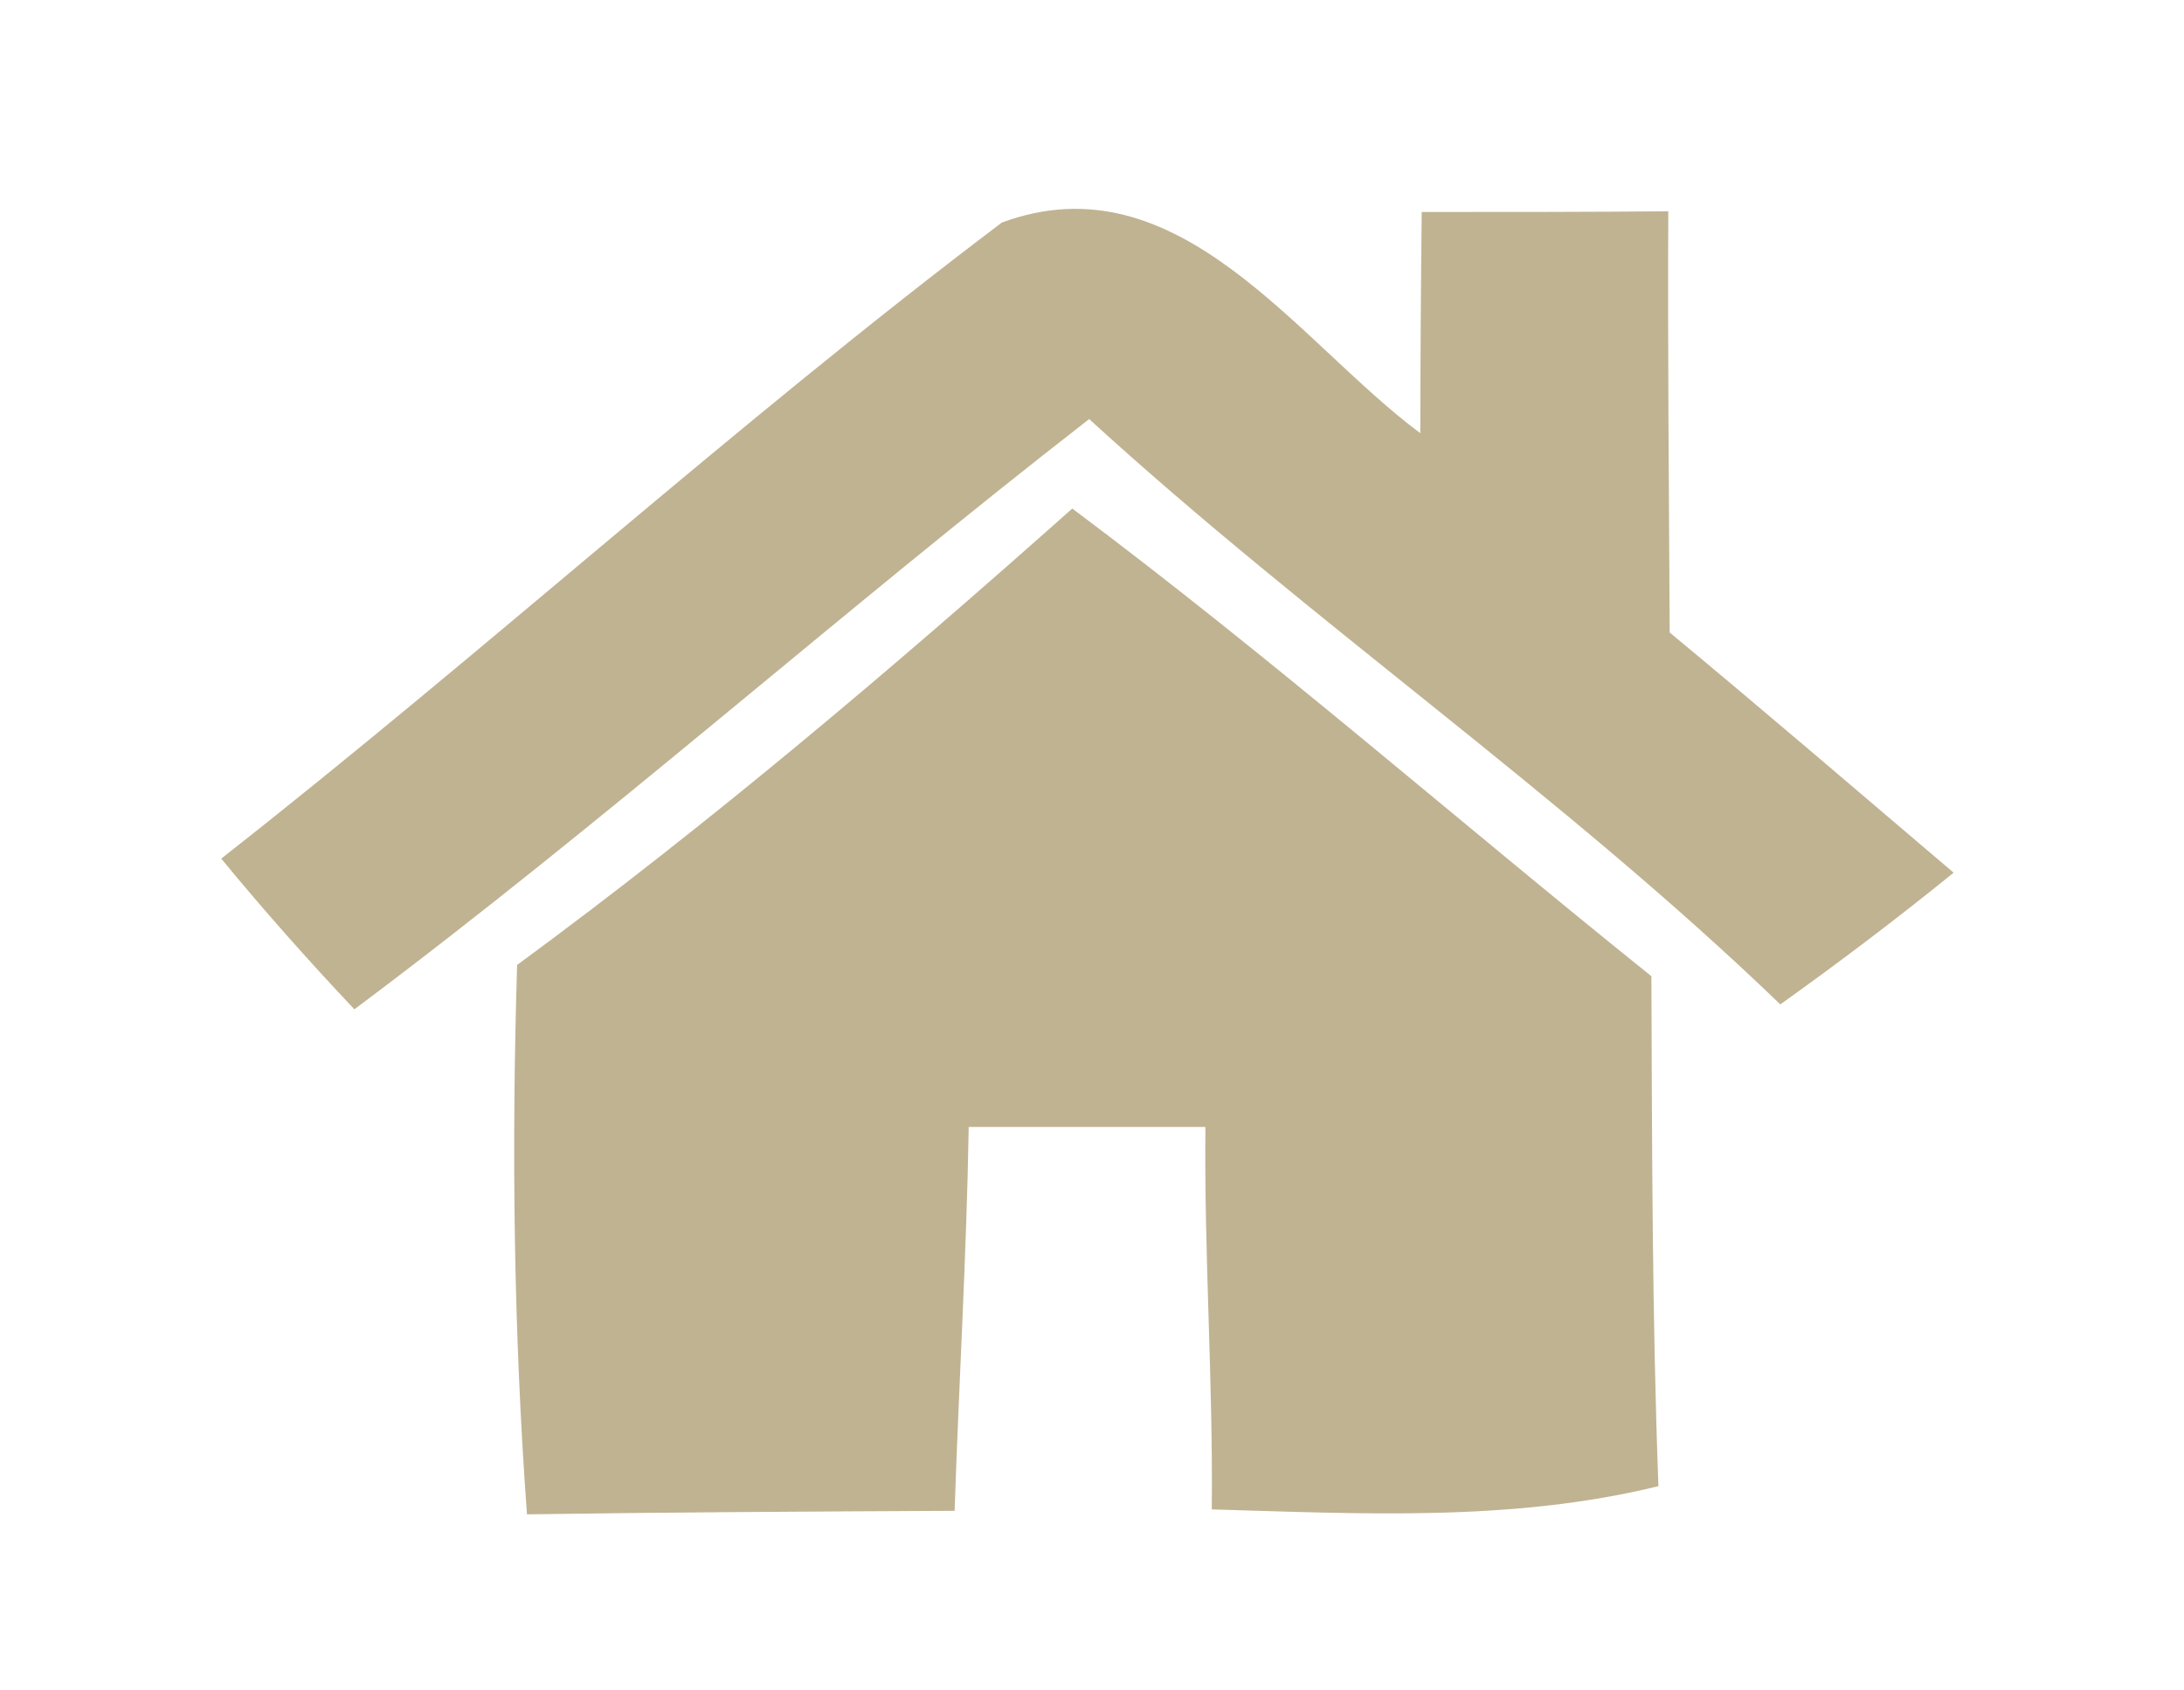
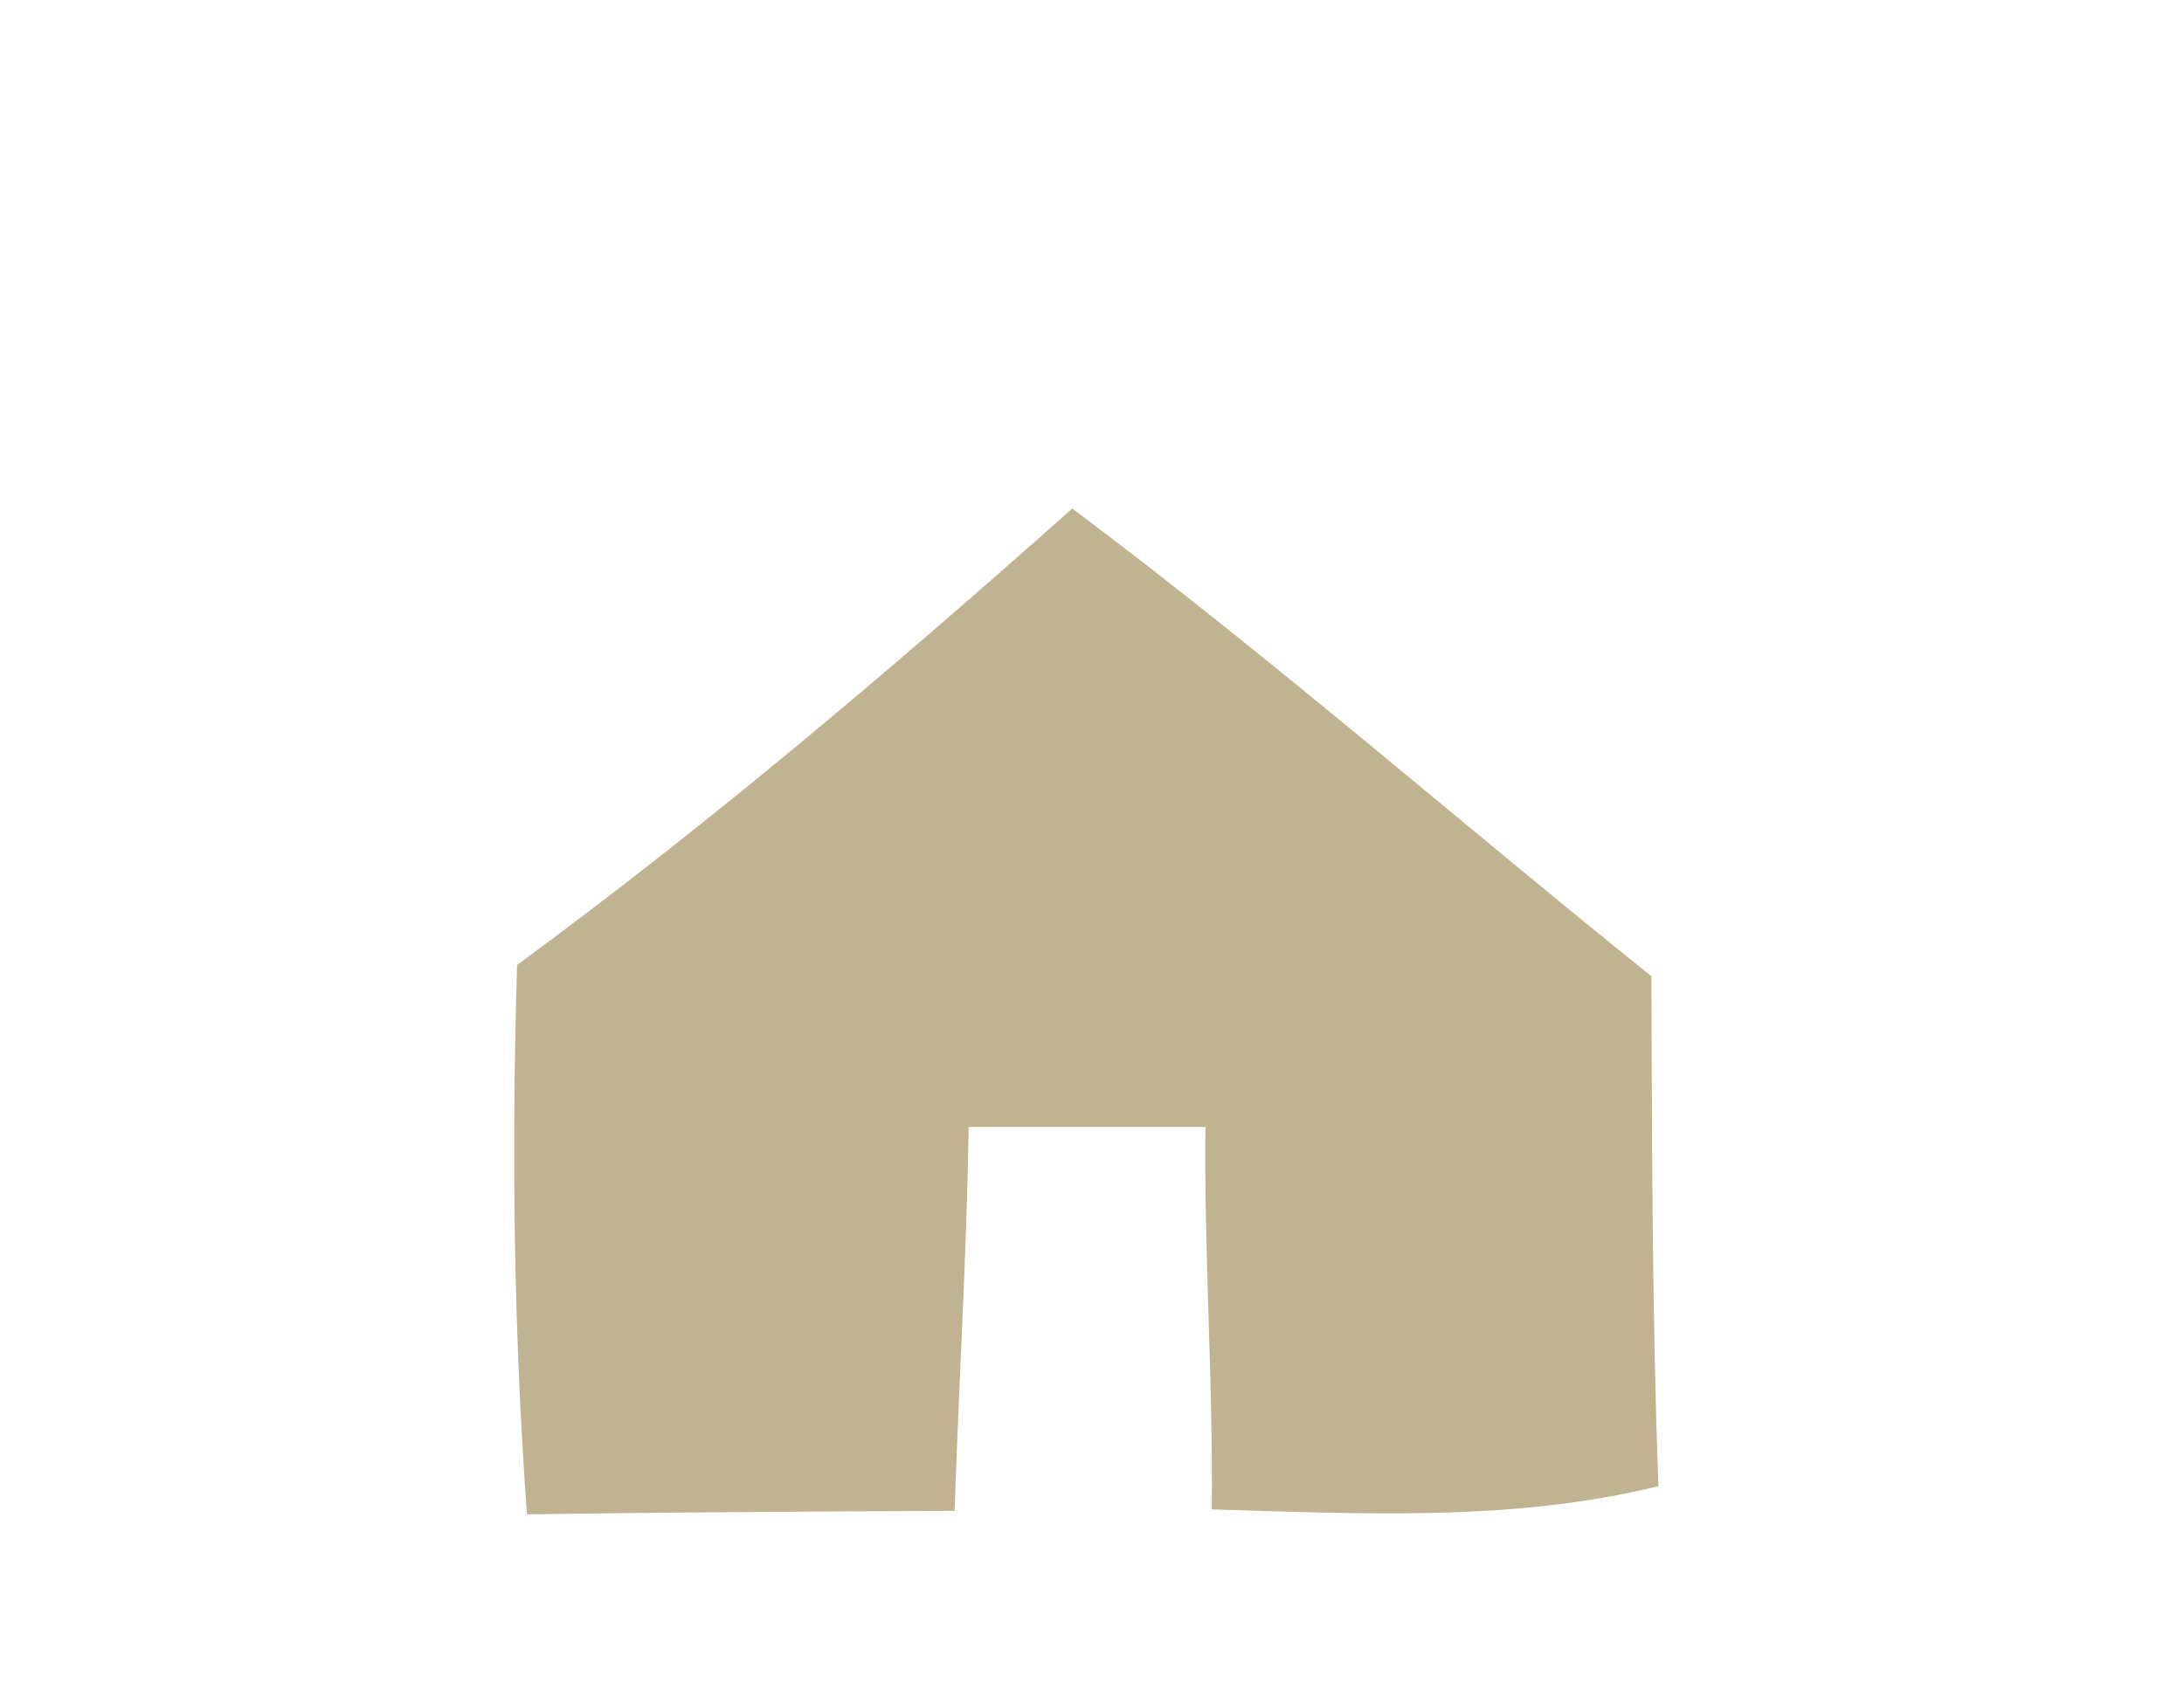
<svg xmlns="http://www.w3.org/2000/svg" width="31pt" height="24pt" viewBox="0 0 31 24" version="1.1">
  <g id="#13322bff">
</g>
  <g id="#ffffffff">
-     <path fill="#C0B392" opacity="1.00" d=" M 14.22 3.16 C 16.73 2.23 18.42 4.86 20.16 6.15 C 20.16 5.37 20.17 3.79 20.18 3.01 C 21.35 3.01 22.51 3.01 23.68 3.00 C 23.67 4.99 23.69 6.98 23.70 8.98 C 25.05 10.10 26.39 11.25 27.73 12.39 C 26.93 13.04 26.11 13.66 25.27 14.26 C 22.18 11.28 18.62 8.84 15.46 5.95 C 11.93 8.69 8.60 11.66 5.03 14.33 C 4.37 13.63 3.74 12.92 3.14 12.19 C 6.89 9.25 10.42 6.03 14.22 3.16 Z" />
    <path fill="#C0B392" opacity="1.00" d=" M 7.34 13.70 C 10.09 11.68 12.68 9.48 15.22 7.22 C 18.04 9.33 20.70 11.66 23.44 13.86 C 23.45 16.28 23.45 18.69 23.54 21.10 C 21.46 21.61 19.32 21.49 17.20 21.43 C 17.22 19.62 17.09 17.81 17.11 16.00 C 16.27 16.00 14.59 16.00 13.75 16.00 C 13.72 17.82 13.61 19.64 13.55 21.45 C 11.53 21.46 9.50 21.47 7.48 21.50 C 7.29 18.91 7.26 16.30 7.34 13.70 Z" />
  </g>
</svg>